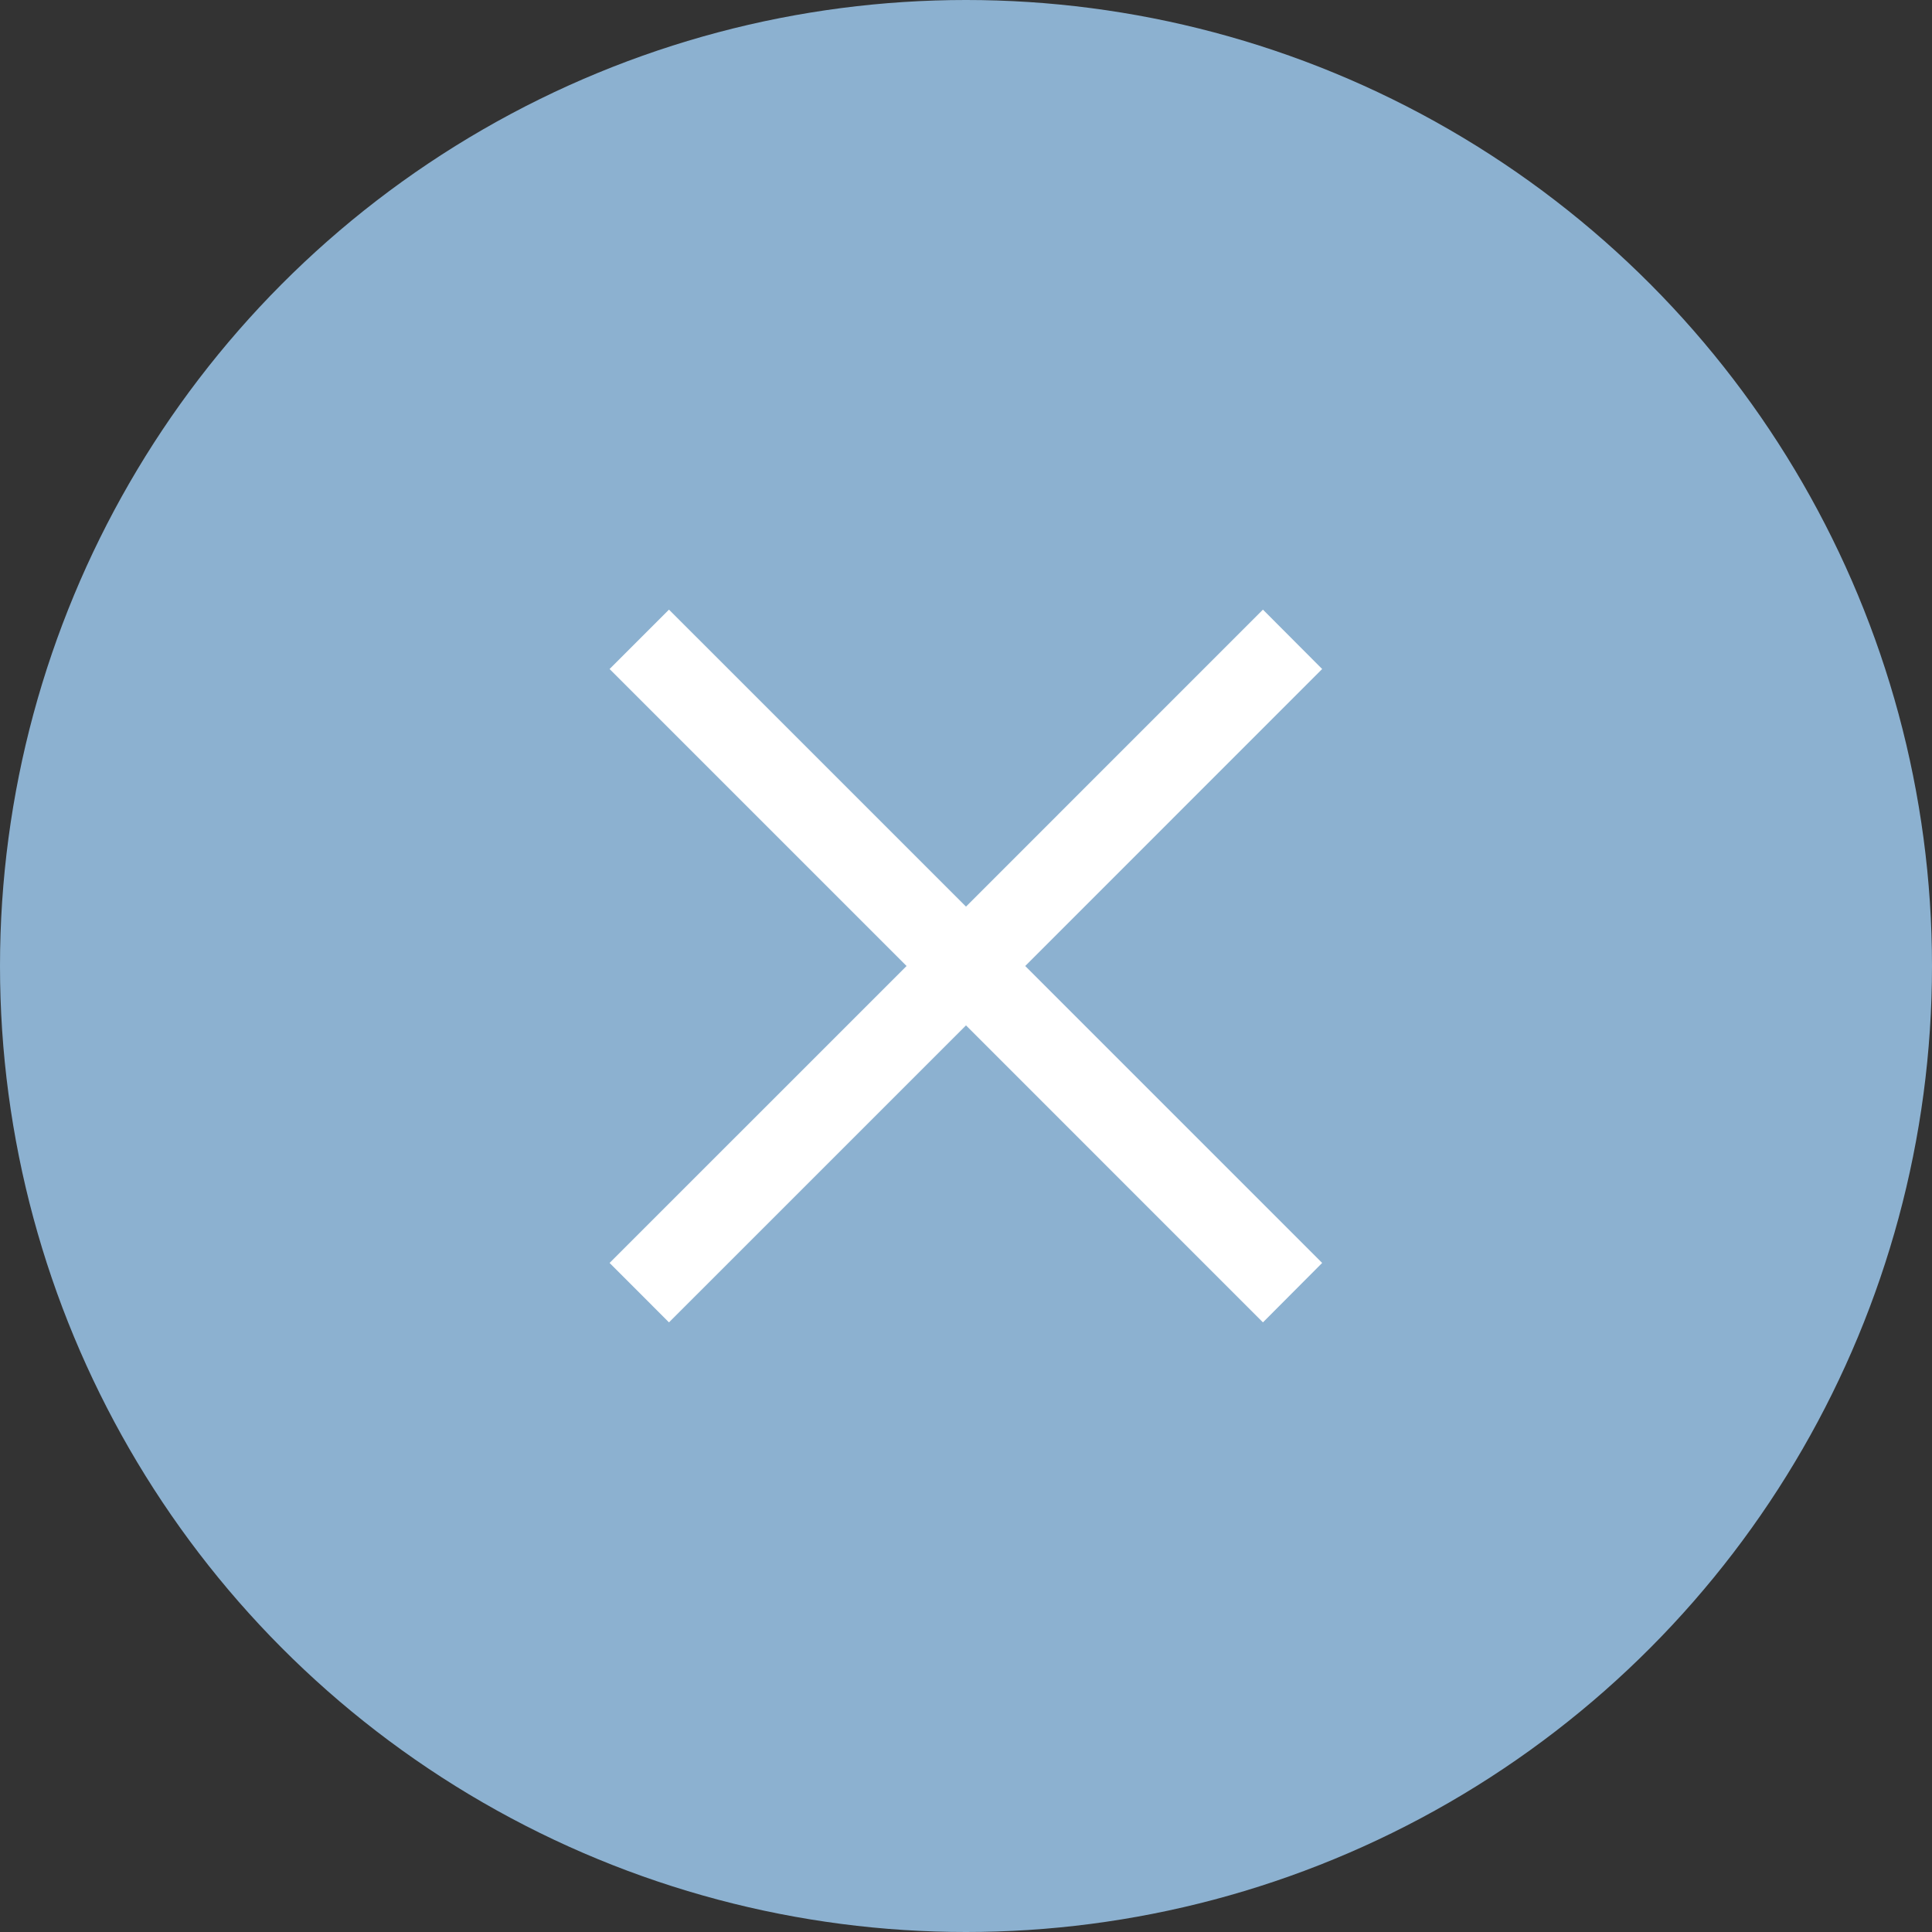
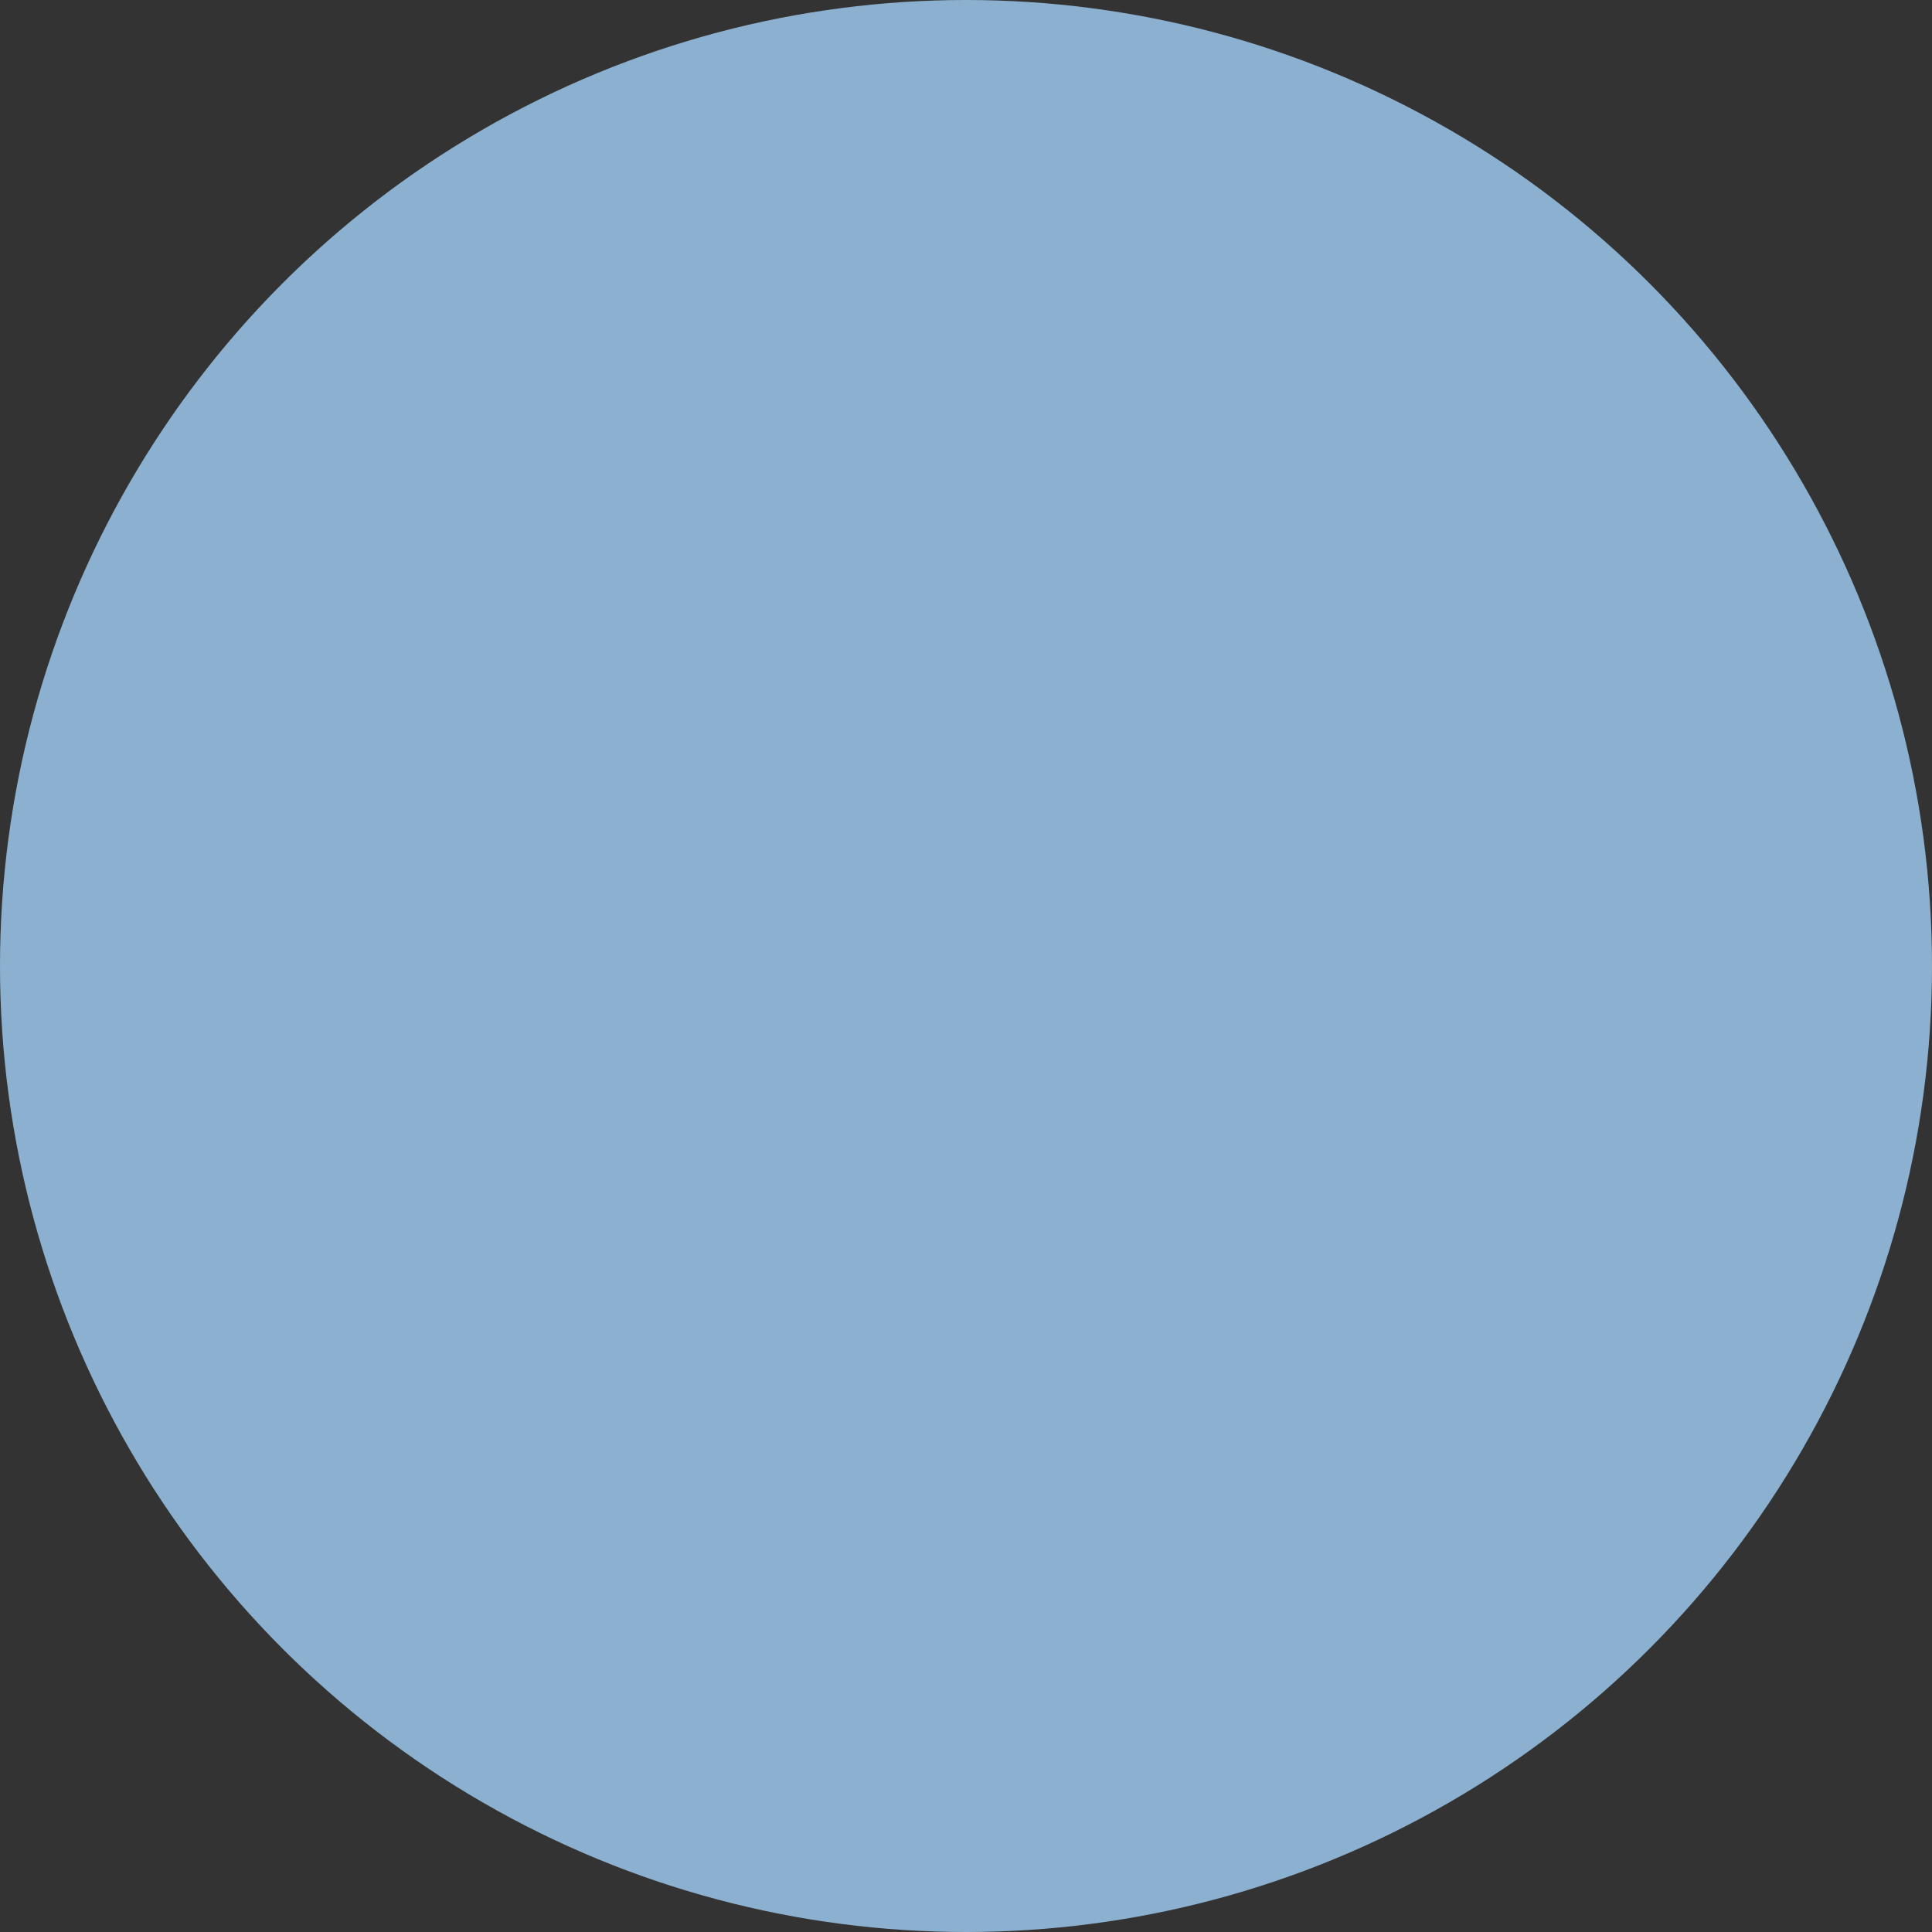
<svg xmlns="http://www.w3.org/2000/svg" id="btn-popup-close" width="46" height="46" viewBox="0 0 46 46">
  <rect x="0" y="0" width="46" height="46" fill="#333333" stroke="none" />
  <defs>
    <style>
      .cls-1 {
        fill: #8cb1d0;
      }

      .cls-2 {
        fill: #fff;
        fill-rule: evenodd;
      }
    </style>
  </defs>
  <circle id="楕円形_7" data-name="楕円形 7" class="cls-1" cx="23" cy="23" r="23" />
-   <path id="長方形_566" data-name="長方形 566" class="cls-2" d="M1009.48,157.07l-1.41,1.415-7.07-7.071-7.072,7.071-1.414-1.415L999.585,150l-7.071-7.071,1.414-1.414,7.072,7.071,7.07-7.071,1.41,1.414L1002.41,150Z" transform="translate(-978 -127)" />
</svg>